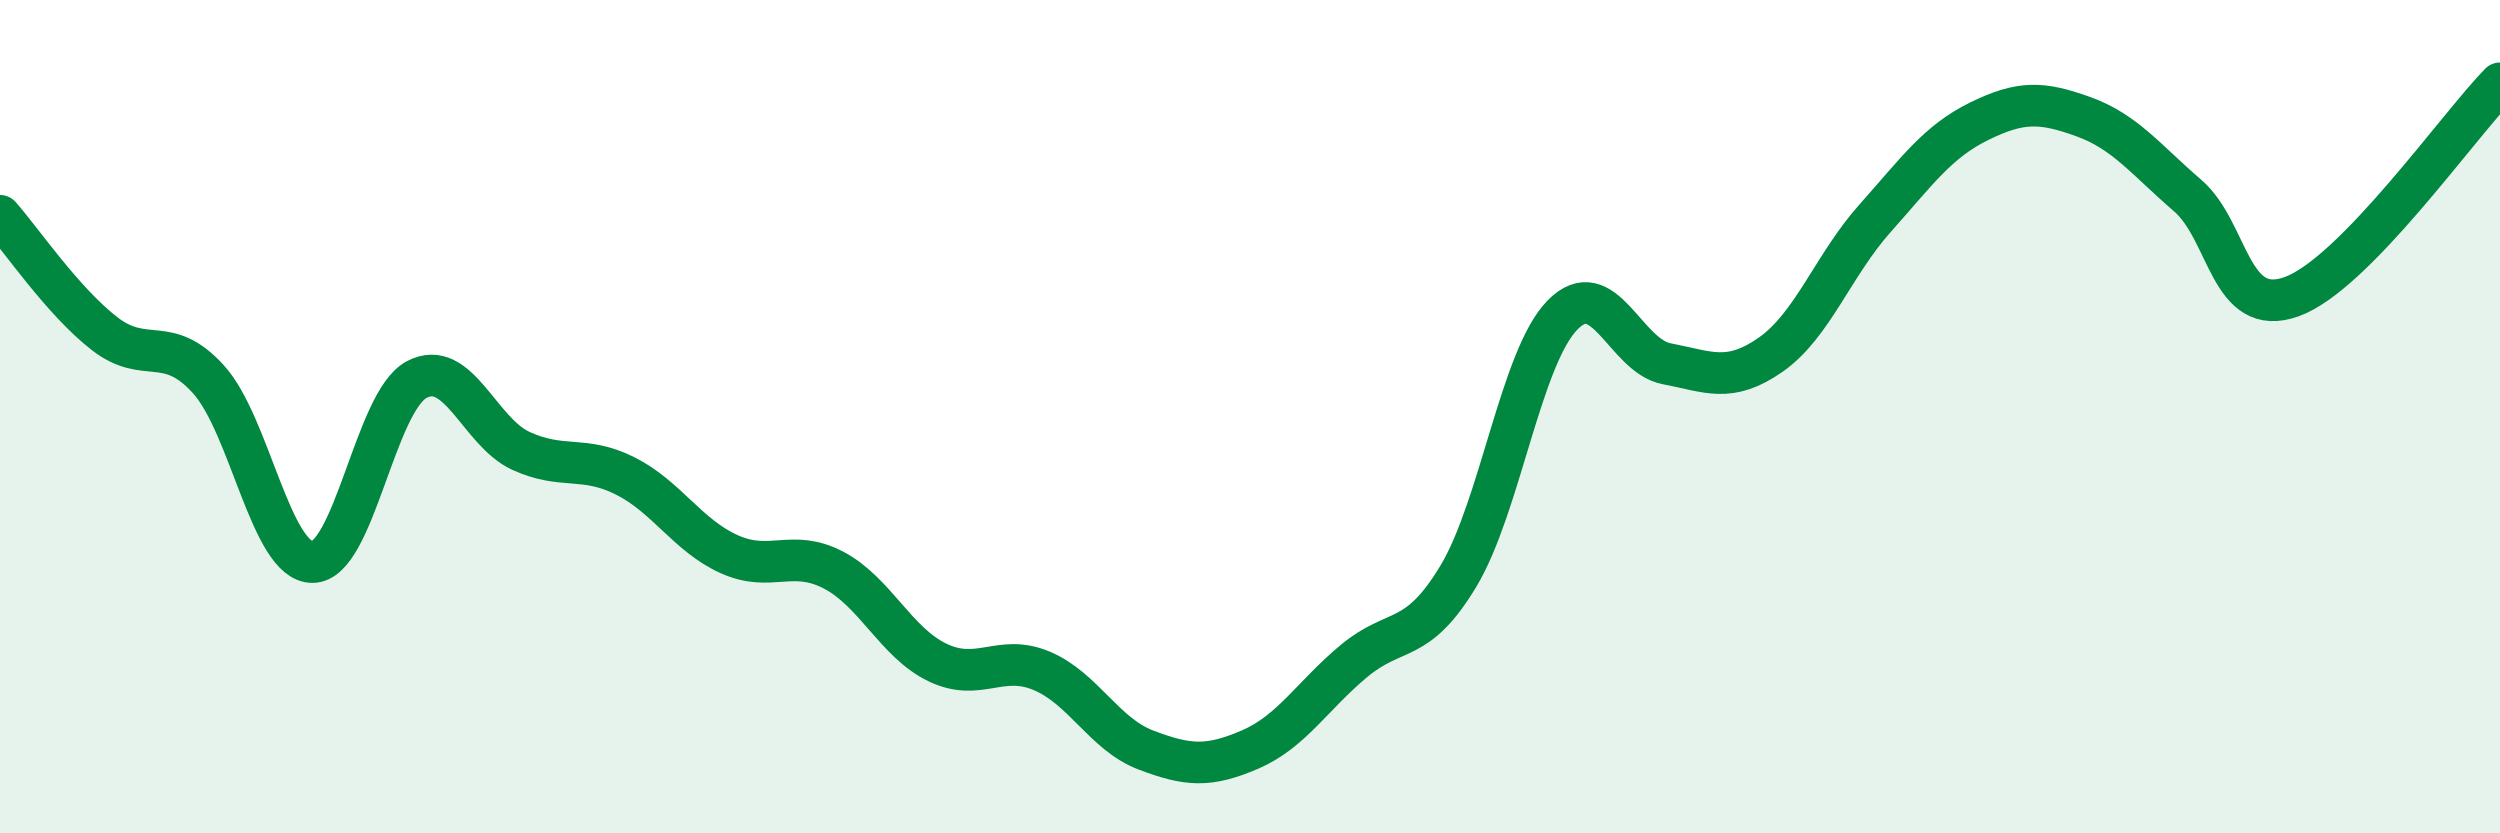
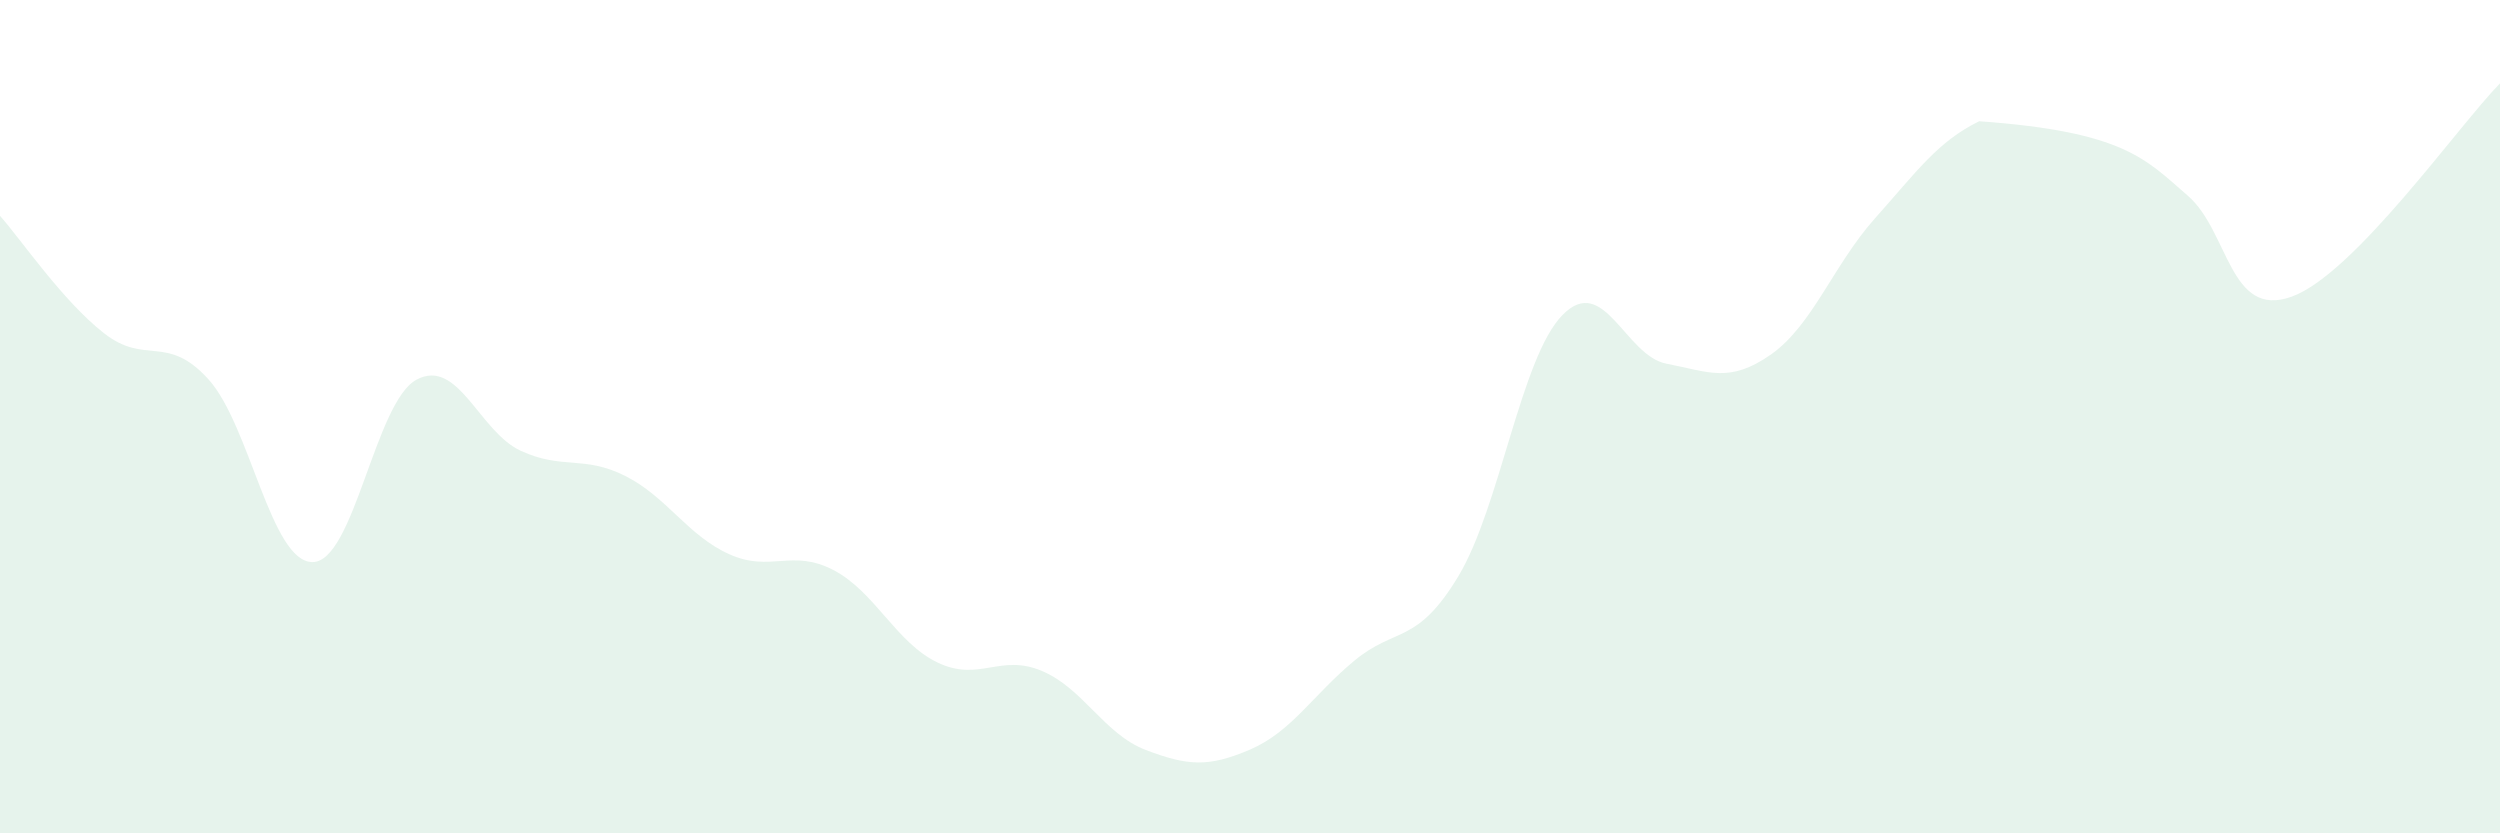
<svg xmlns="http://www.w3.org/2000/svg" width="60" height="20" viewBox="0 0 60 20">
-   <path d="M 0,5.18 C 0.5,5.74 1.5,7.22 2.5,8 C 3.5,8.78 4,8 5,9.1 C 6,10.2 6.5,13.49 7.5,13.49 C 8.5,13.49 9,9.64 10,9.11 C 11,8.58 11.5,10.36 12.5,10.82 C 13.5,11.28 14,10.92 15,11.42 C 16,11.92 16.5,12.85 17.5,13.3 C 18.5,13.75 19,13.16 20,13.68 C 21,14.2 21.5,15.42 22.5,15.9 C 23.5,16.38 24,15.68 25,16.1 C 26,16.52 26.5,17.62 27.5,18 C 28.5,18.38 29,18.42 30,17.99 C 31,17.56 31.5,16.69 32.5,15.86 C 33.5,15.03 34,15.49 35,13.83 C 36,12.17 36.5,8.58 37.5,7.56 C 38.5,6.54 39,8.54 40,8.73 C 41,8.92 41.5,9.21 42.5,8.51 C 43.5,7.81 44,6.36 45,5.24 C 46,4.12 46.5,3.4 47.5,2.91 C 48.5,2.42 49,2.44 50,2.8 C 51,3.16 51.5,3.83 52.5,4.69 C 53.5,5.55 53.5,7.66 55,7.12 C 56.5,6.58 59,3.02 60,2L60 20L0 20Z" fill="#008740" opacity="0.1" stroke-linecap="round" stroke-linejoin="round" />
-   <path d="M 0,5.18 C 0.5,5.74 1.5,7.22 2.5,8 C 3.5,8.78 4,8 5,9.1 C 6,10.2 6.5,13.49 7.5,13.49 C 8.5,13.49 9,9.64 10,9.11 C 11,8.58 11.5,10.36 12.5,10.82 C 13.5,11.28 14,10.92 15,11.42 C 16,11.92 16.5,12.85 17.5,13.3 C 18.5,13.75 19,13.16 20,13.68 C 21,14.2 21.5,15.42 22.5,15.9 C 23.5,16.38 24,15.68 25,16.1 C 26,16.52 26.5,17.62 27.5,18 C 28.5,18.38 29,18.42 30,17.99 C 31,17.56 31.5,16.69 32.5,15.86 C 33.5,15.03 34,15.49 35,13.83 C 36,12.17 36.5,8.58 37.5,7.56 C 38.5,6.54 39,8.54 40,8.73 C 41,8.92 41.5,9.21 42.5,8.51 C 43.5,7.81 44,6.36 45,5.24 C 46,4.12 46.5,3.4 47.5,2.91 C 48.5,2.42 49,2.44 50,2.8 C 51,3.16 51.5,3.83 52.5,4.69 C 53.5,5.55 53.5,7.66 55,7.12 C 56.5,6.58 59,3.02 60,2" stroke="#008740" stroke-width="1" fill="none" stroke-linecap="round" stroke-linejoin="round" />
+   <path d="M 0,5.18 C 0.5,5.74 1.5,7.22 2.5,8 C 3.5,8.78 4,8 5,9.1 C 6,10.2 6.5,13.49 7.5,13.49 C 8.5,13.49 9,9.64 10,9.11 C 11,8.58 11.5,10.36 12.5,10.82 C 13.5,11.28 14,10.92 15,11.42 C 16,11.92 16.5,12.85 17.5,13.3 C 18.5,13.75 19,13.16 20,13.68 C 21,14.2 21.5,15.42 22.5,15.9 C 23.5,16.38 24,15.68 25,16.1 C 26,16.52 26.5,17.62 27.5,18 C 28.5,18.38 29,18.42 30,17.99 C 31,17.56 31.5,16.69 32.5,15.86 C 33.5,15.03 34,15.49 35,13.83 C 36,12.17 36.5,8.58 37.5,7.56 C 38.5,6.54 39,8.54 40,8.73 C 41,8.92 41.5,9.21 42.5,8.51 C 43.5,7.81 44,6.36 45,5.24 C 46,4.12 46.5,3.4 47.5,2.91 C 51,3.16 51.5,3.83 52.5,4.69 C 53.5,5.55 53.5,7.66 55,7.12 C 56.5,6.58 59,3.02 60,2L60 20L0 20Z" fill="#008740" opacity="0.1" stroke-linecap="round" stroke-linejoin="round" />
</svg>